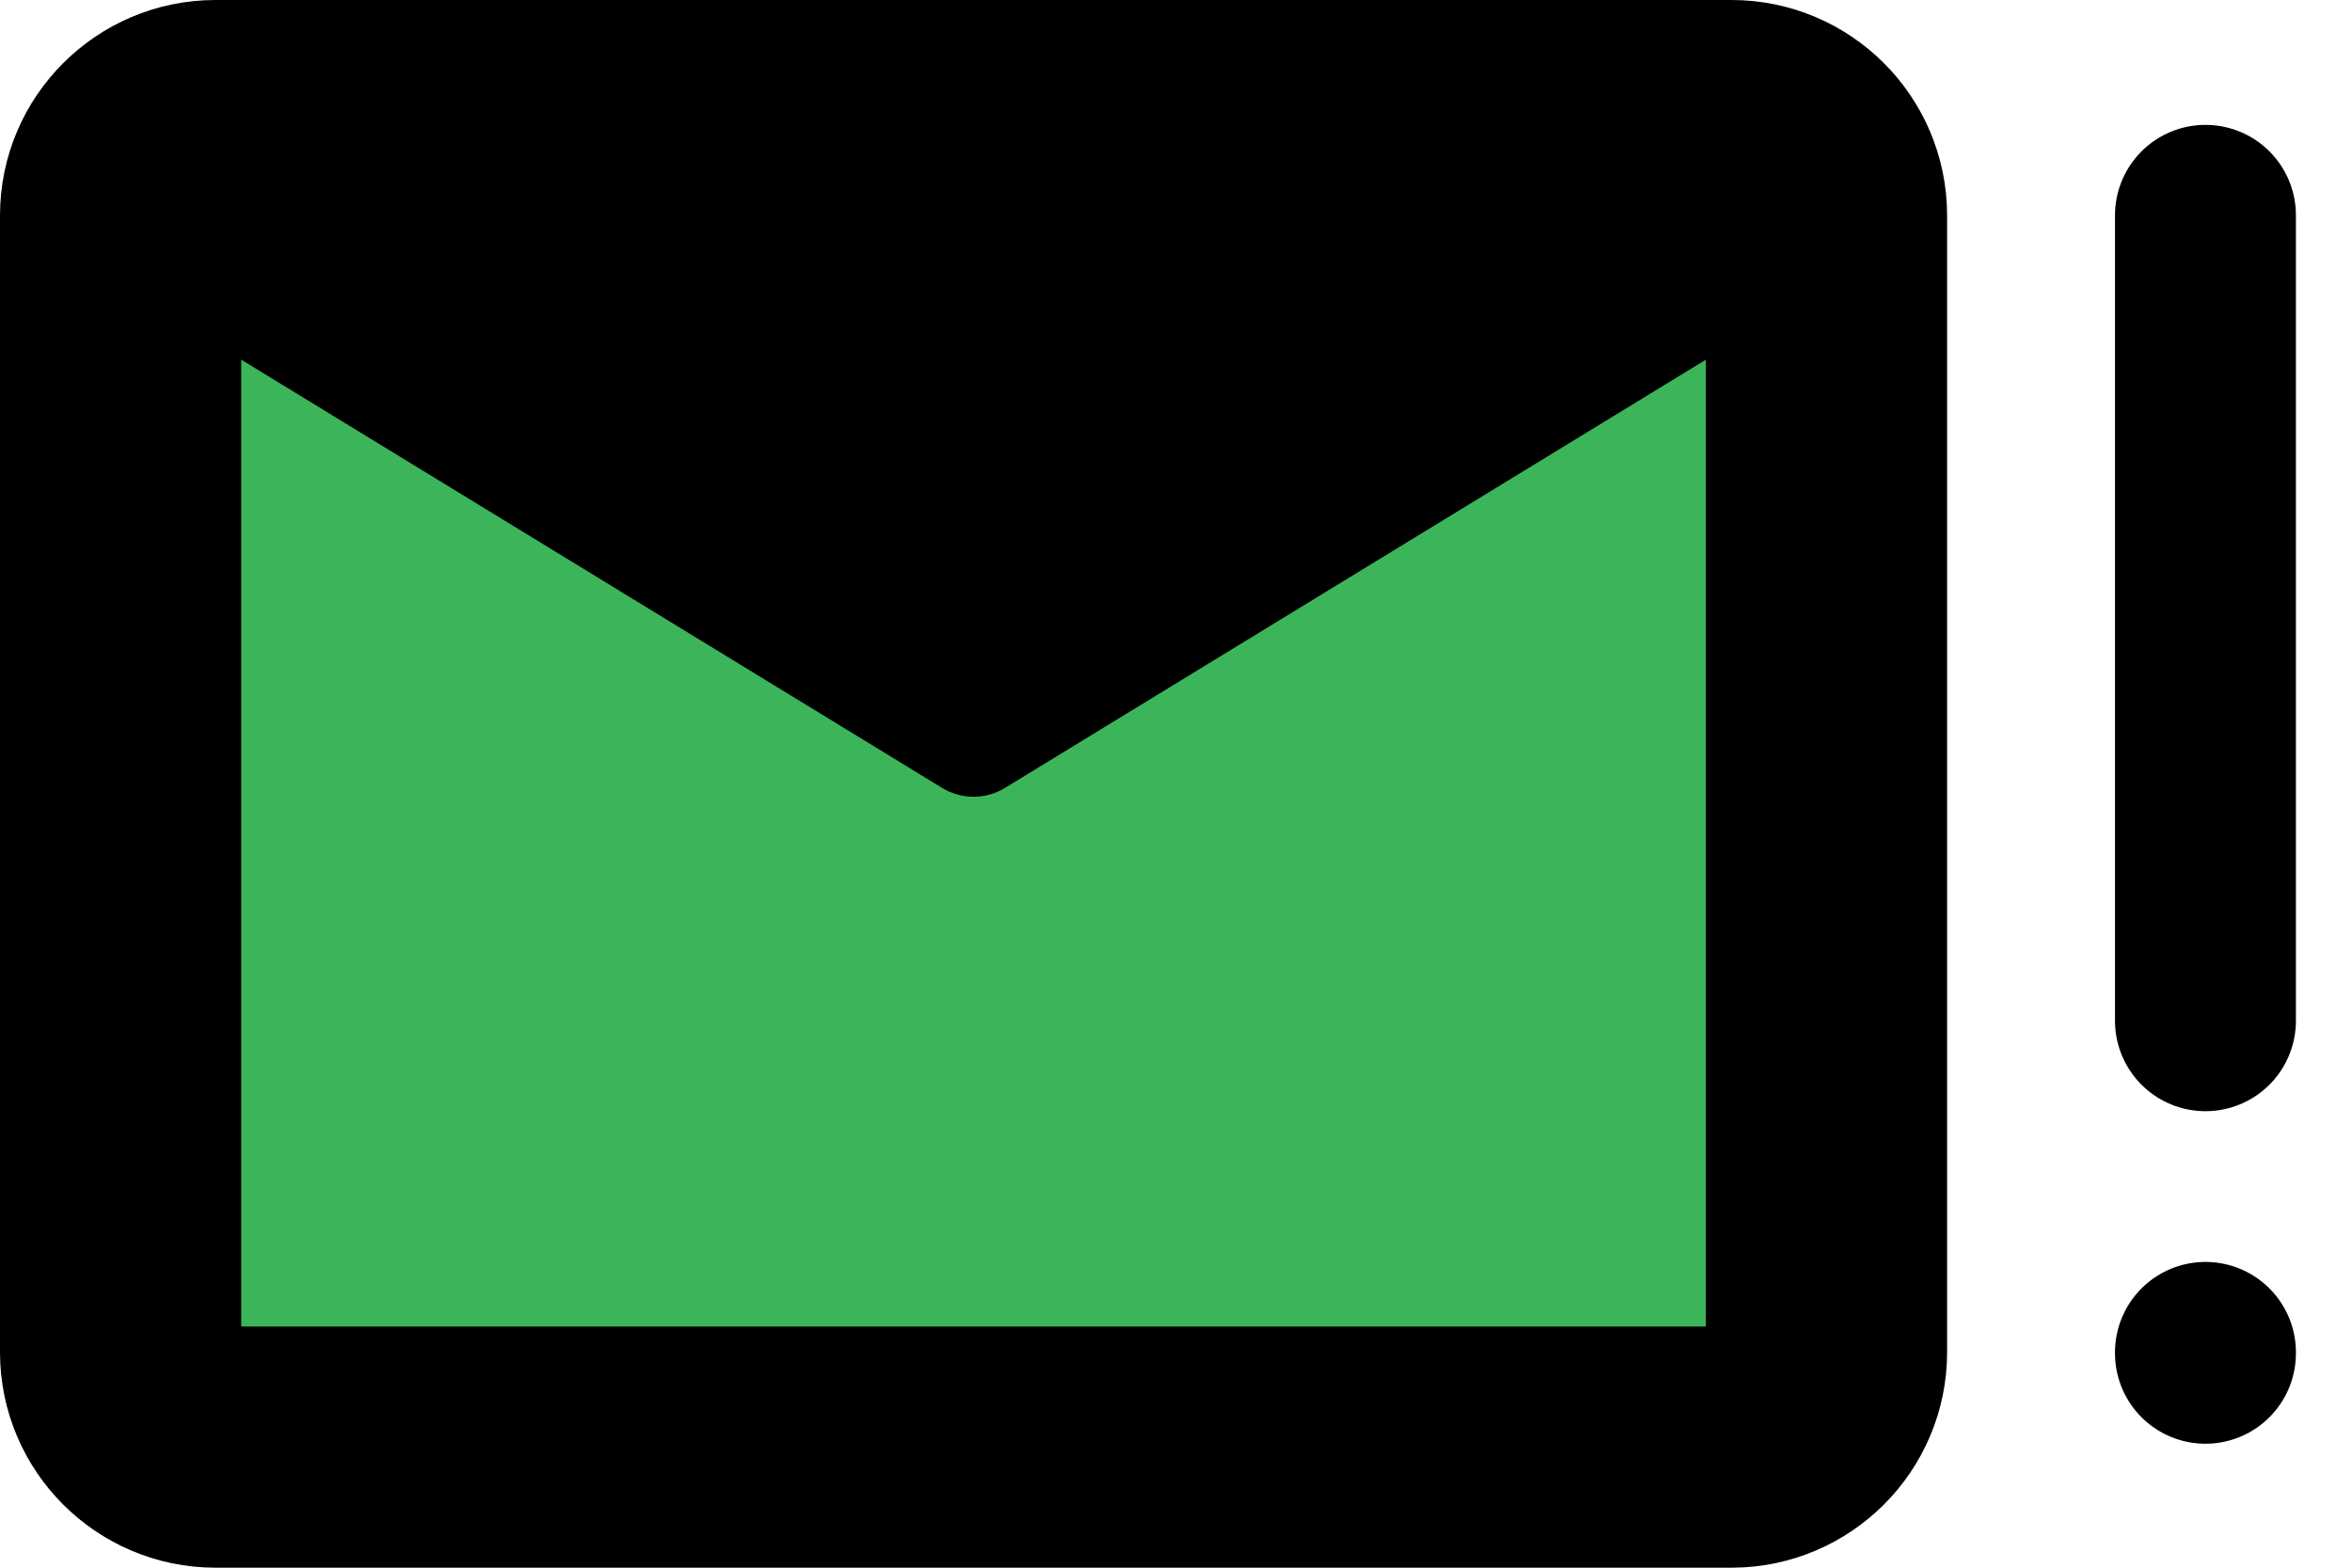
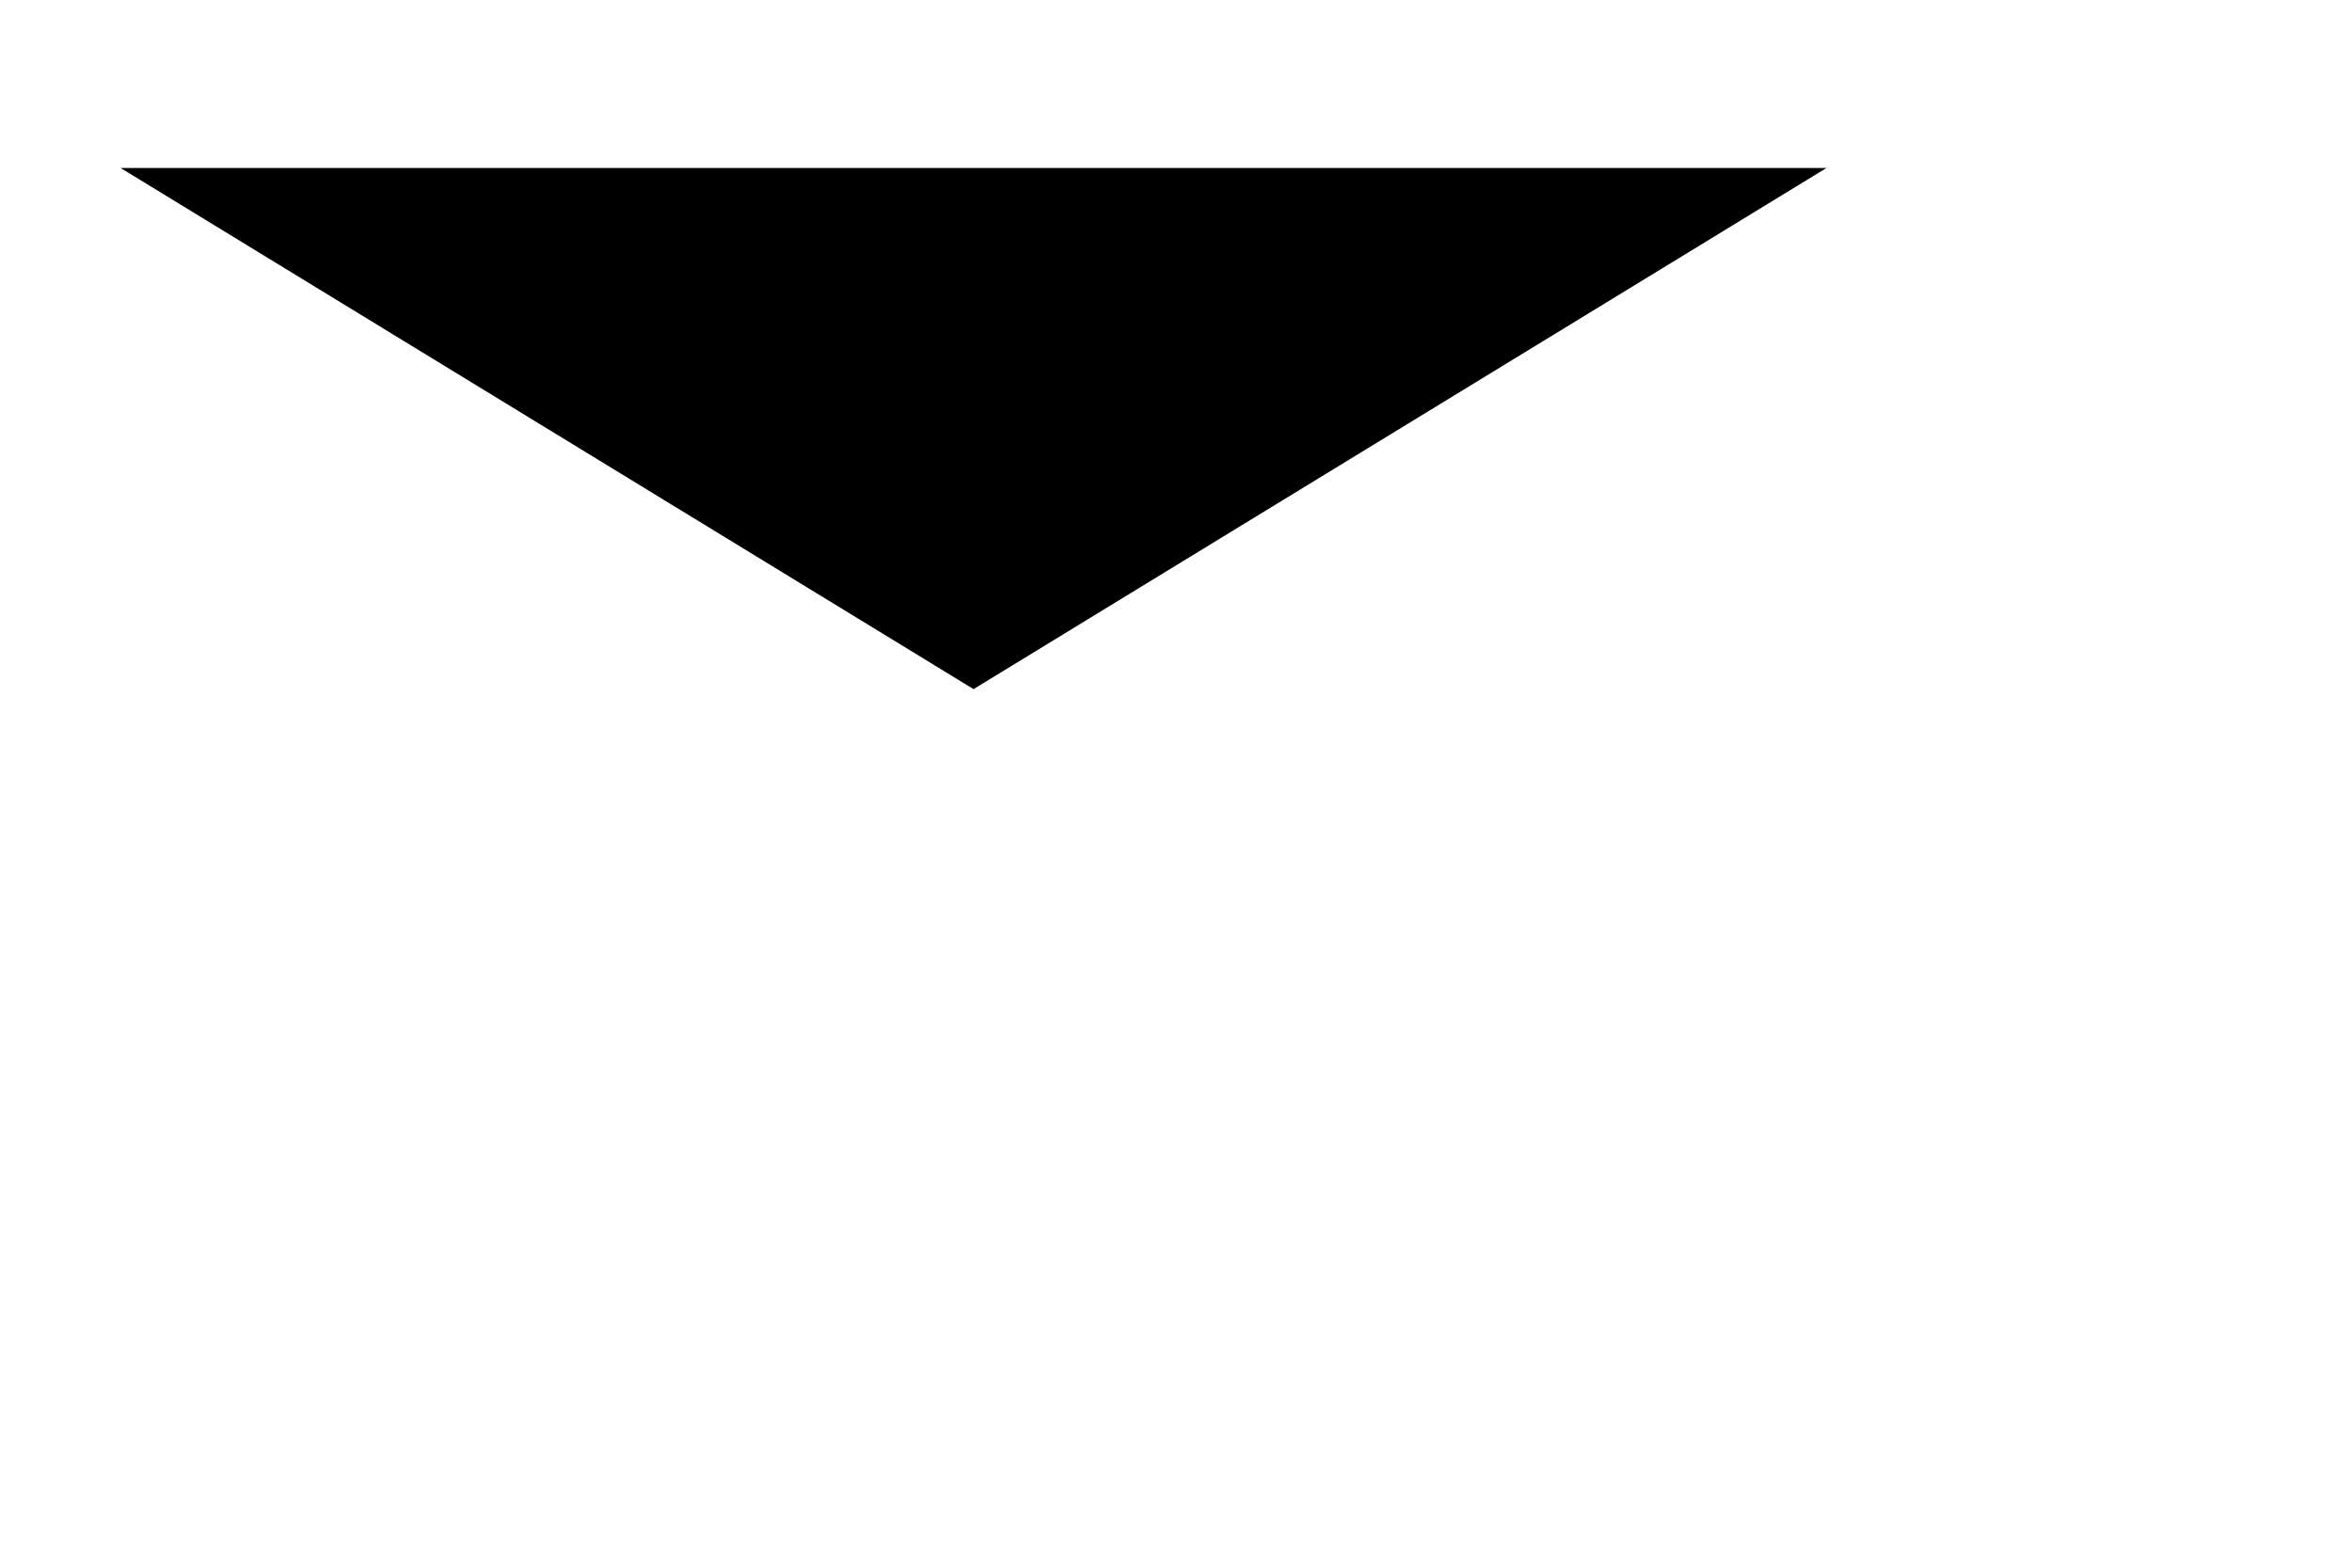
<svg xmlns="http://www.w3.org/2000/svg" width="39" height="26" viewBox="0 0 39 26" fill="none">
-   <path d="M2 23.214V4.357V3.571H30.286V22.429L28.714 24H2.786L2 23.214Z" fill="#3CB55A" />
  <path d="M16.143 11.429L2 2.786H30.286L16.143 11.429Z" fill="black" />
-   <path d="M2 3.571L16.143 12.214L30.286 3.571" stroke="black" stroke-width="2" stroke-linecap="round" stroke-linejoin="round" />
-   <path d="M3.571 2H28.714C29.579 2 30.286 2.707 30.286 3.571V22.429C30.286 23.293 29.579 24 28.714 24H3.571C2.707 24 2 23.293 2 22.429V3.571C2 2.707 2.707 2 3.571 2Z" stroke="black" stroke-width="4" stroke-linecap="round" stroke-linejoin="round" />
-   <path d="M36.57 3.571L36.57 16.929" stroke="black" stroke-width="3" stroke-linecap="round" stroke-linejoin="round" />
-   <path d="M36.57 22.429V22.444" stroke="black" stroke-width="3" stroke-linecap="round" stroke-linejoin="round" />
</svg>